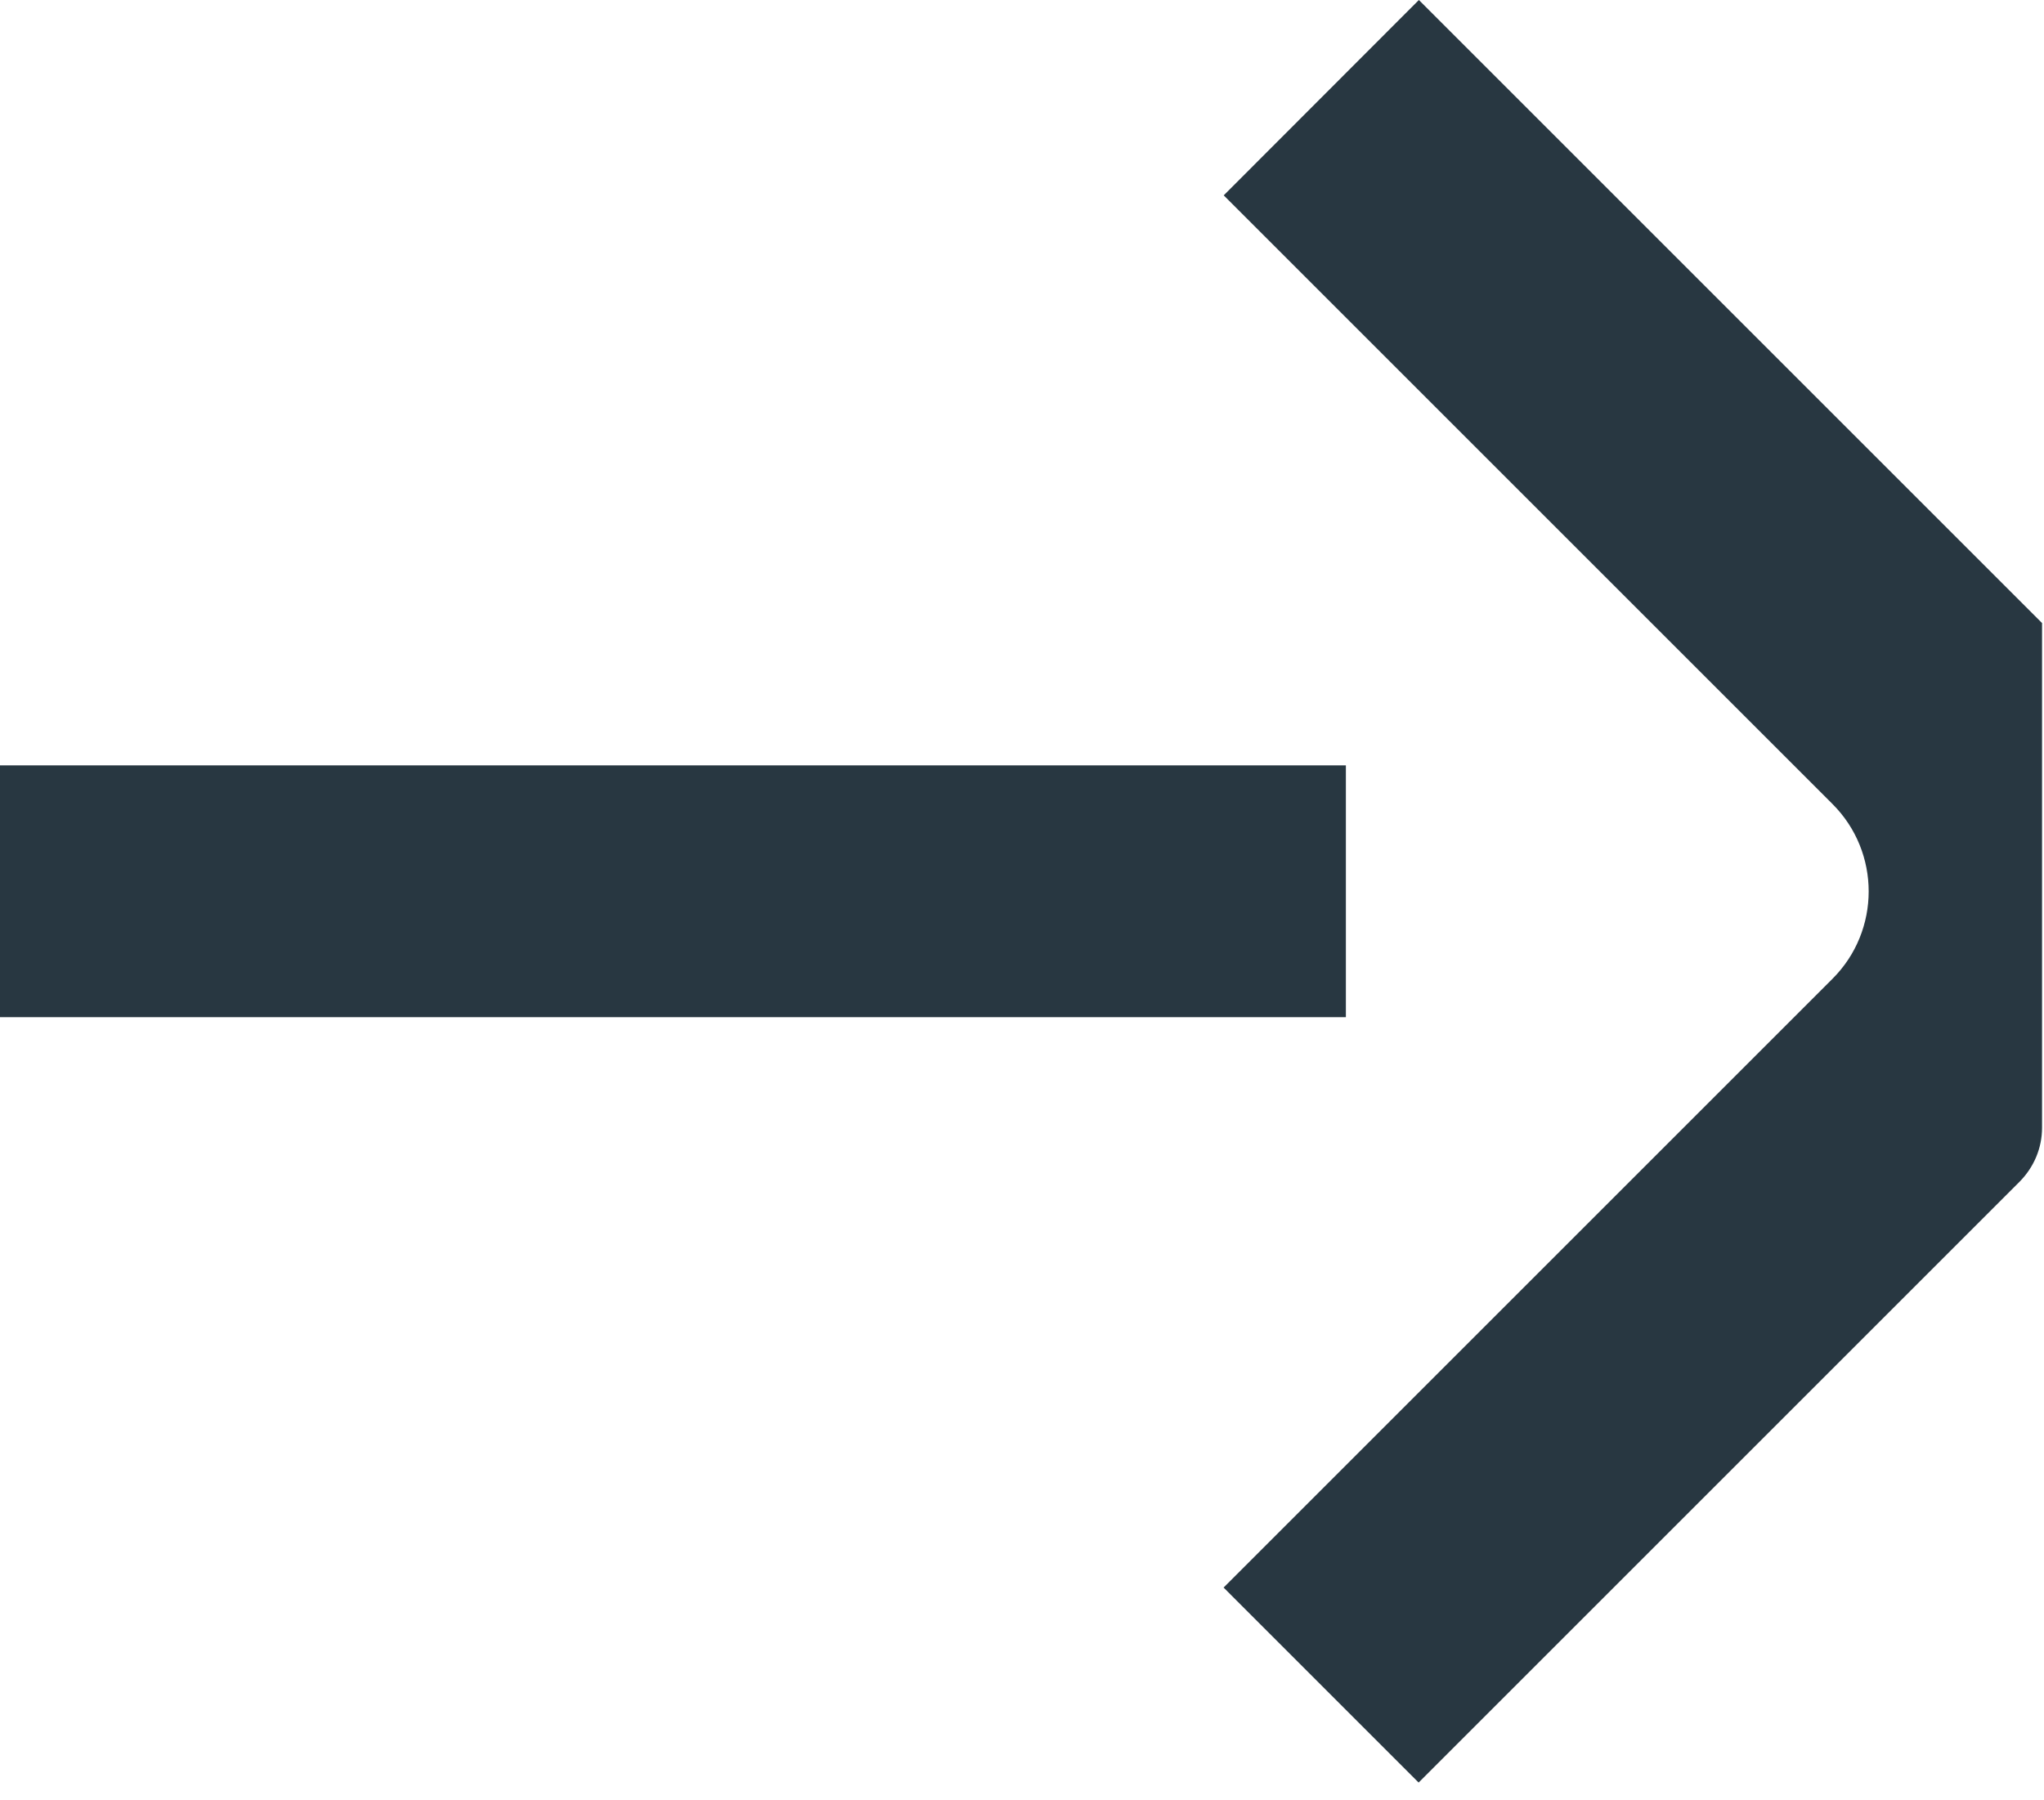
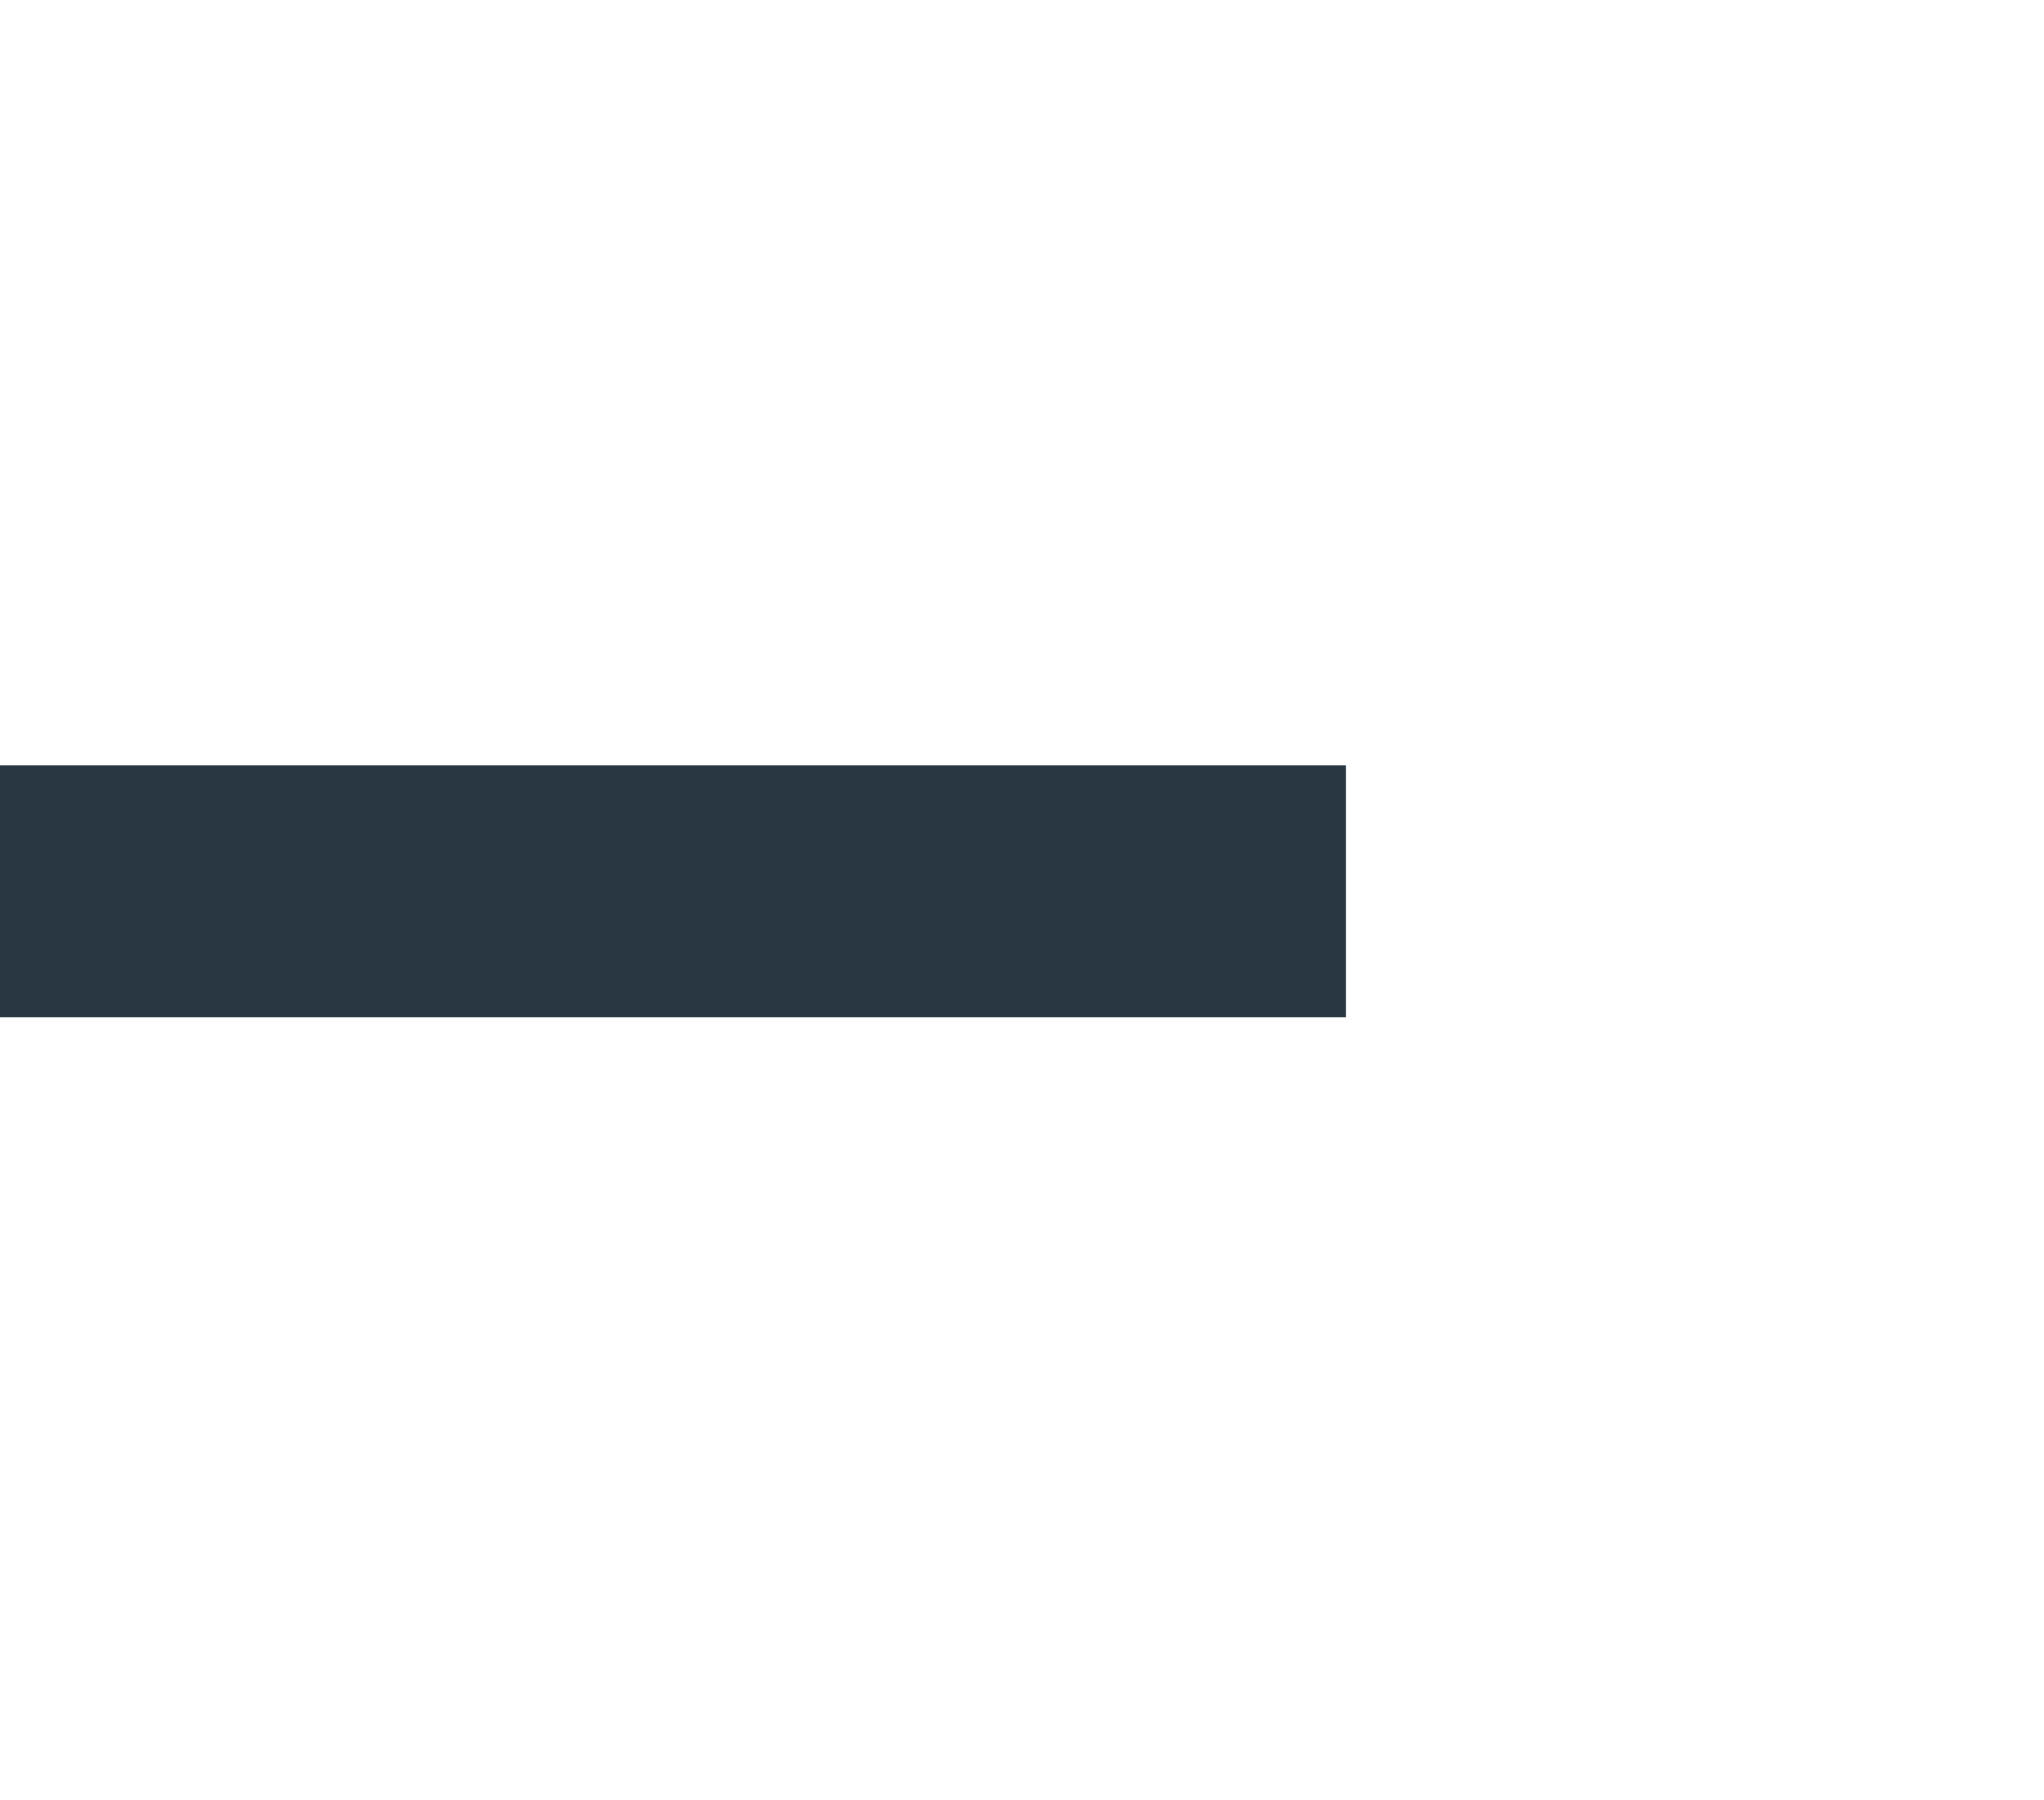
<svg xmlns="http://www.w3.org/2000/svg" viewBox="0 0 84 74" fill="none">
  <g clip-path="url(#clip0_27_516)">
    <path d="M55.31 31.46H0V41.81H55.31V31.46Z" fill="#283741" />
-     <path d="M50.29 65.25L75.31 40.23C77.29 38.25 77.29 35.03 75.31 33.05L50.29 8.03L58.31 0L83.92 25.61V46.35C83.92 47.19 83.59 47.97 83 48.57L58.3 73.27L50.28 65.25H50.29Z" fill="#283741" />
  </g>
  <defs>
    <clipPath id="clip0_27_516">
      <rect width="83.93" height="73.27" fill="white" />
    </clipPath>
  </defs>
</svg>